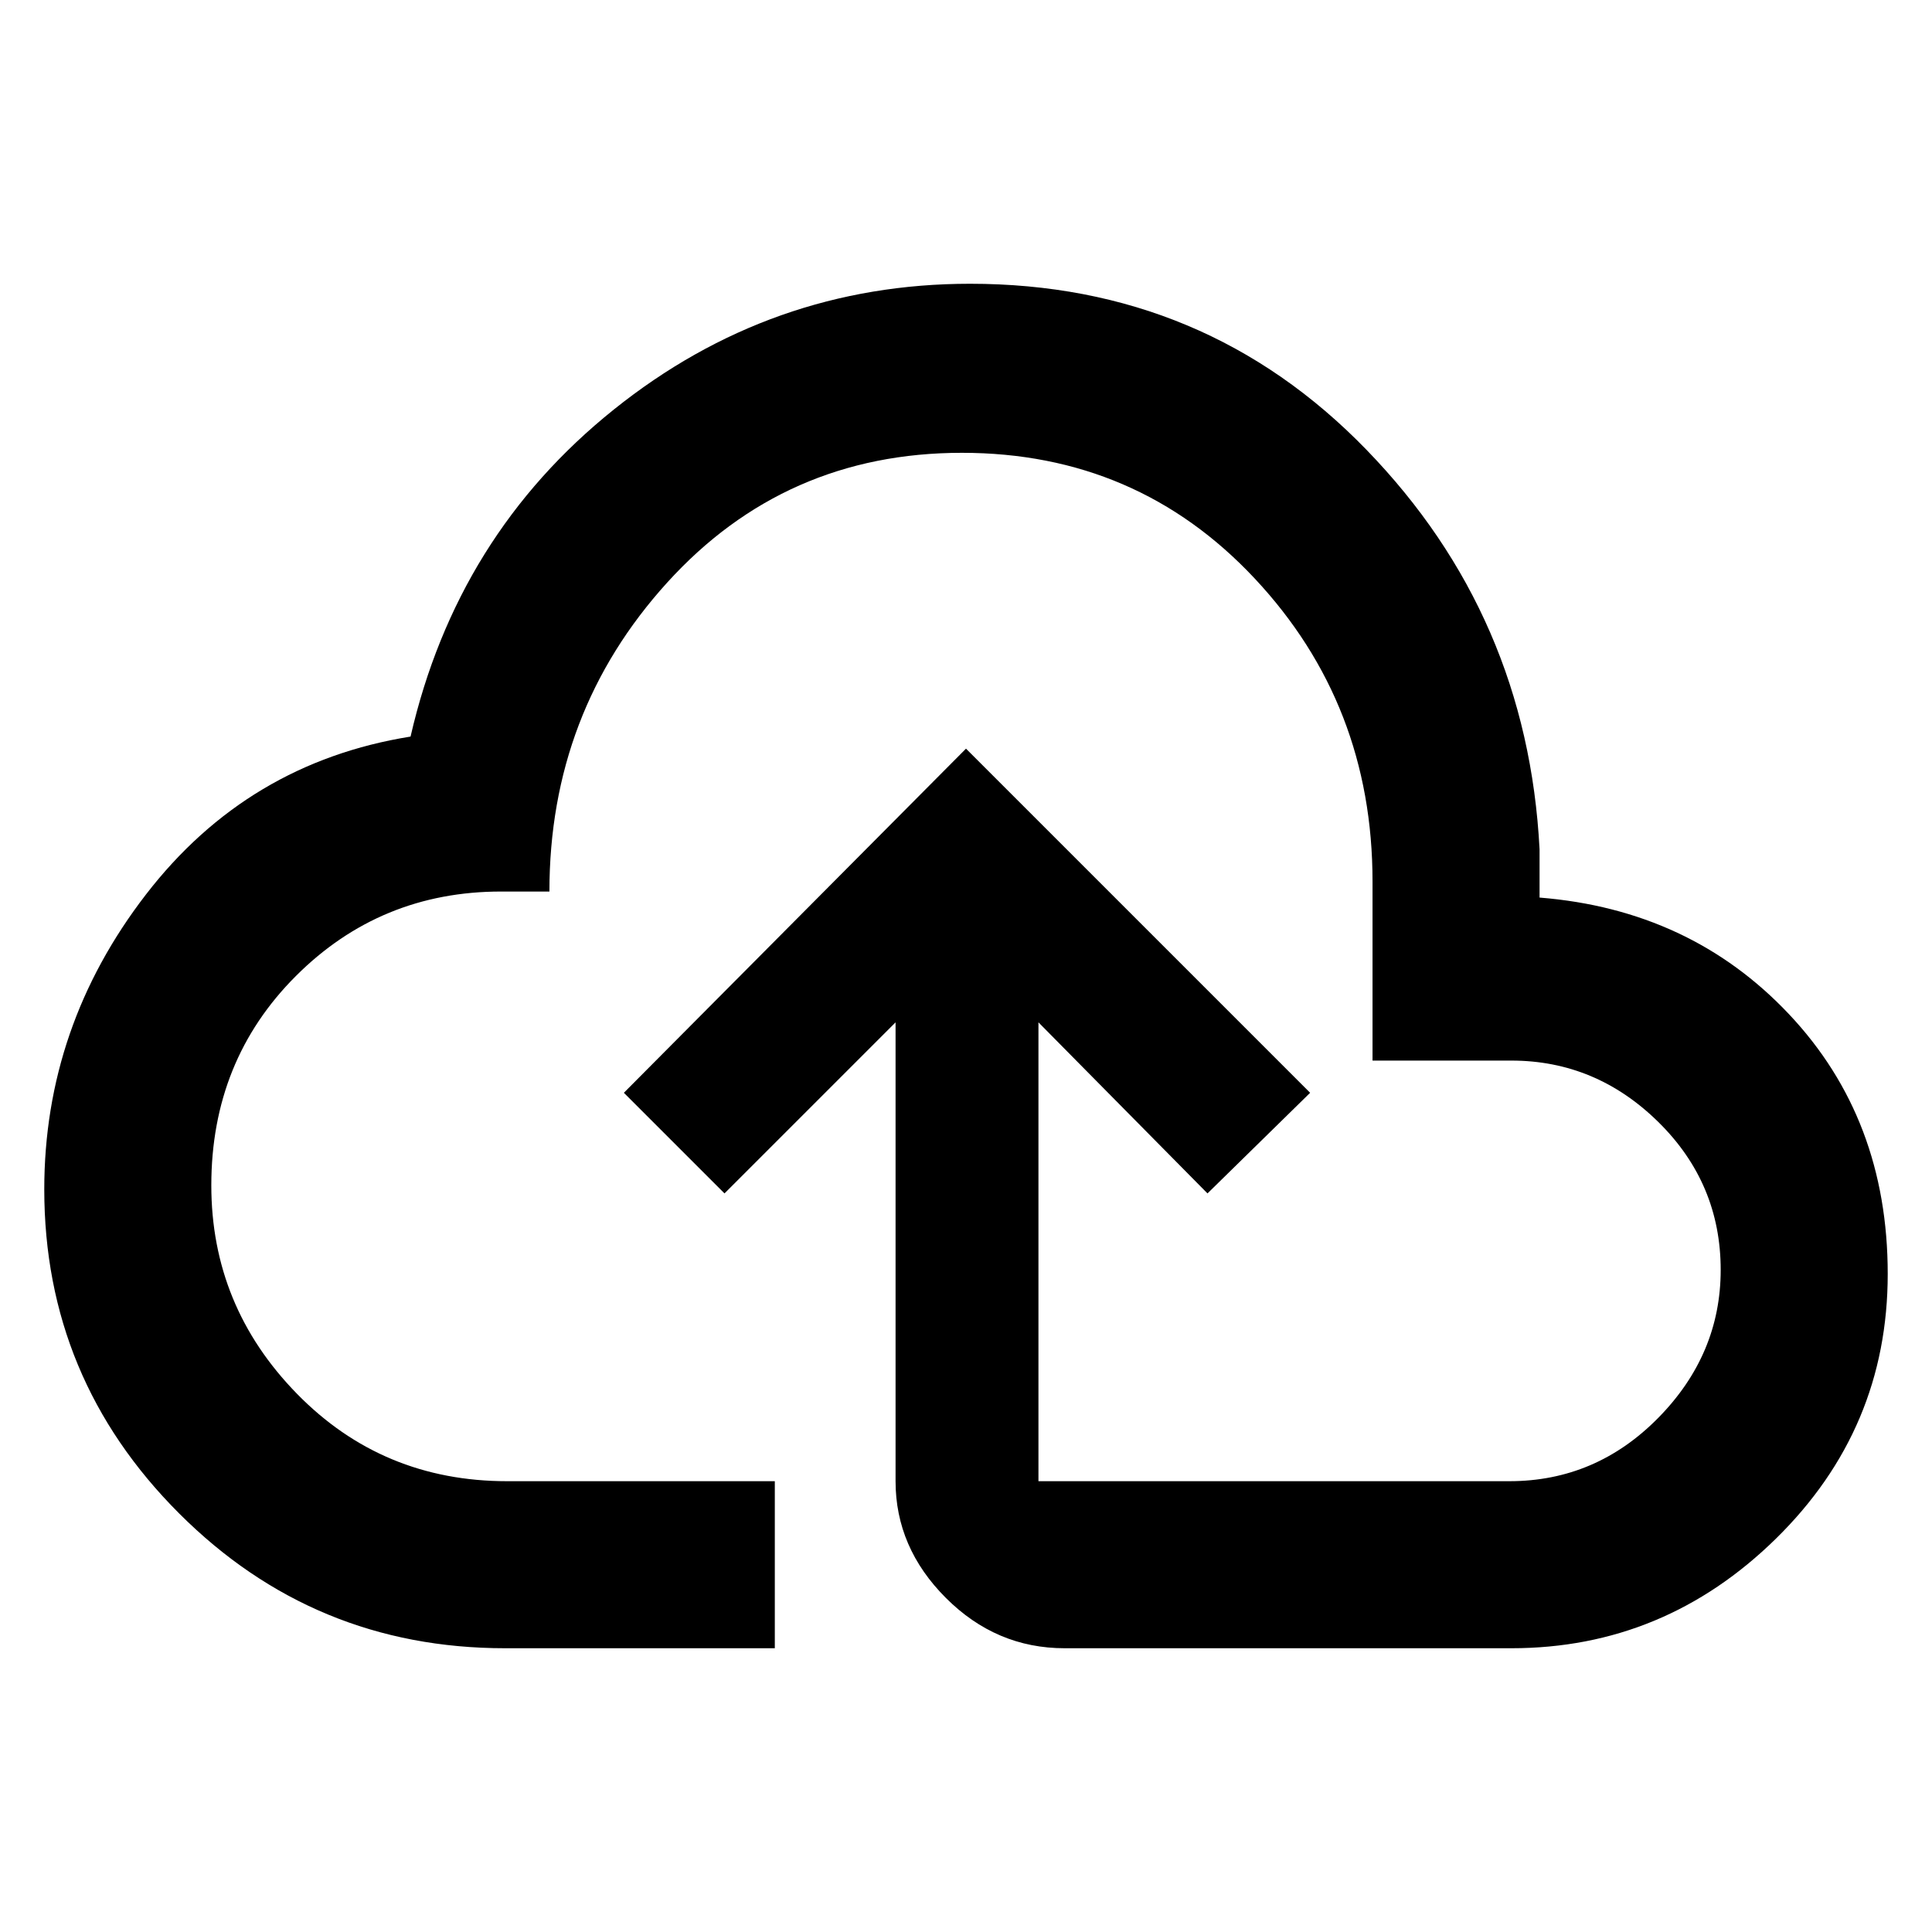
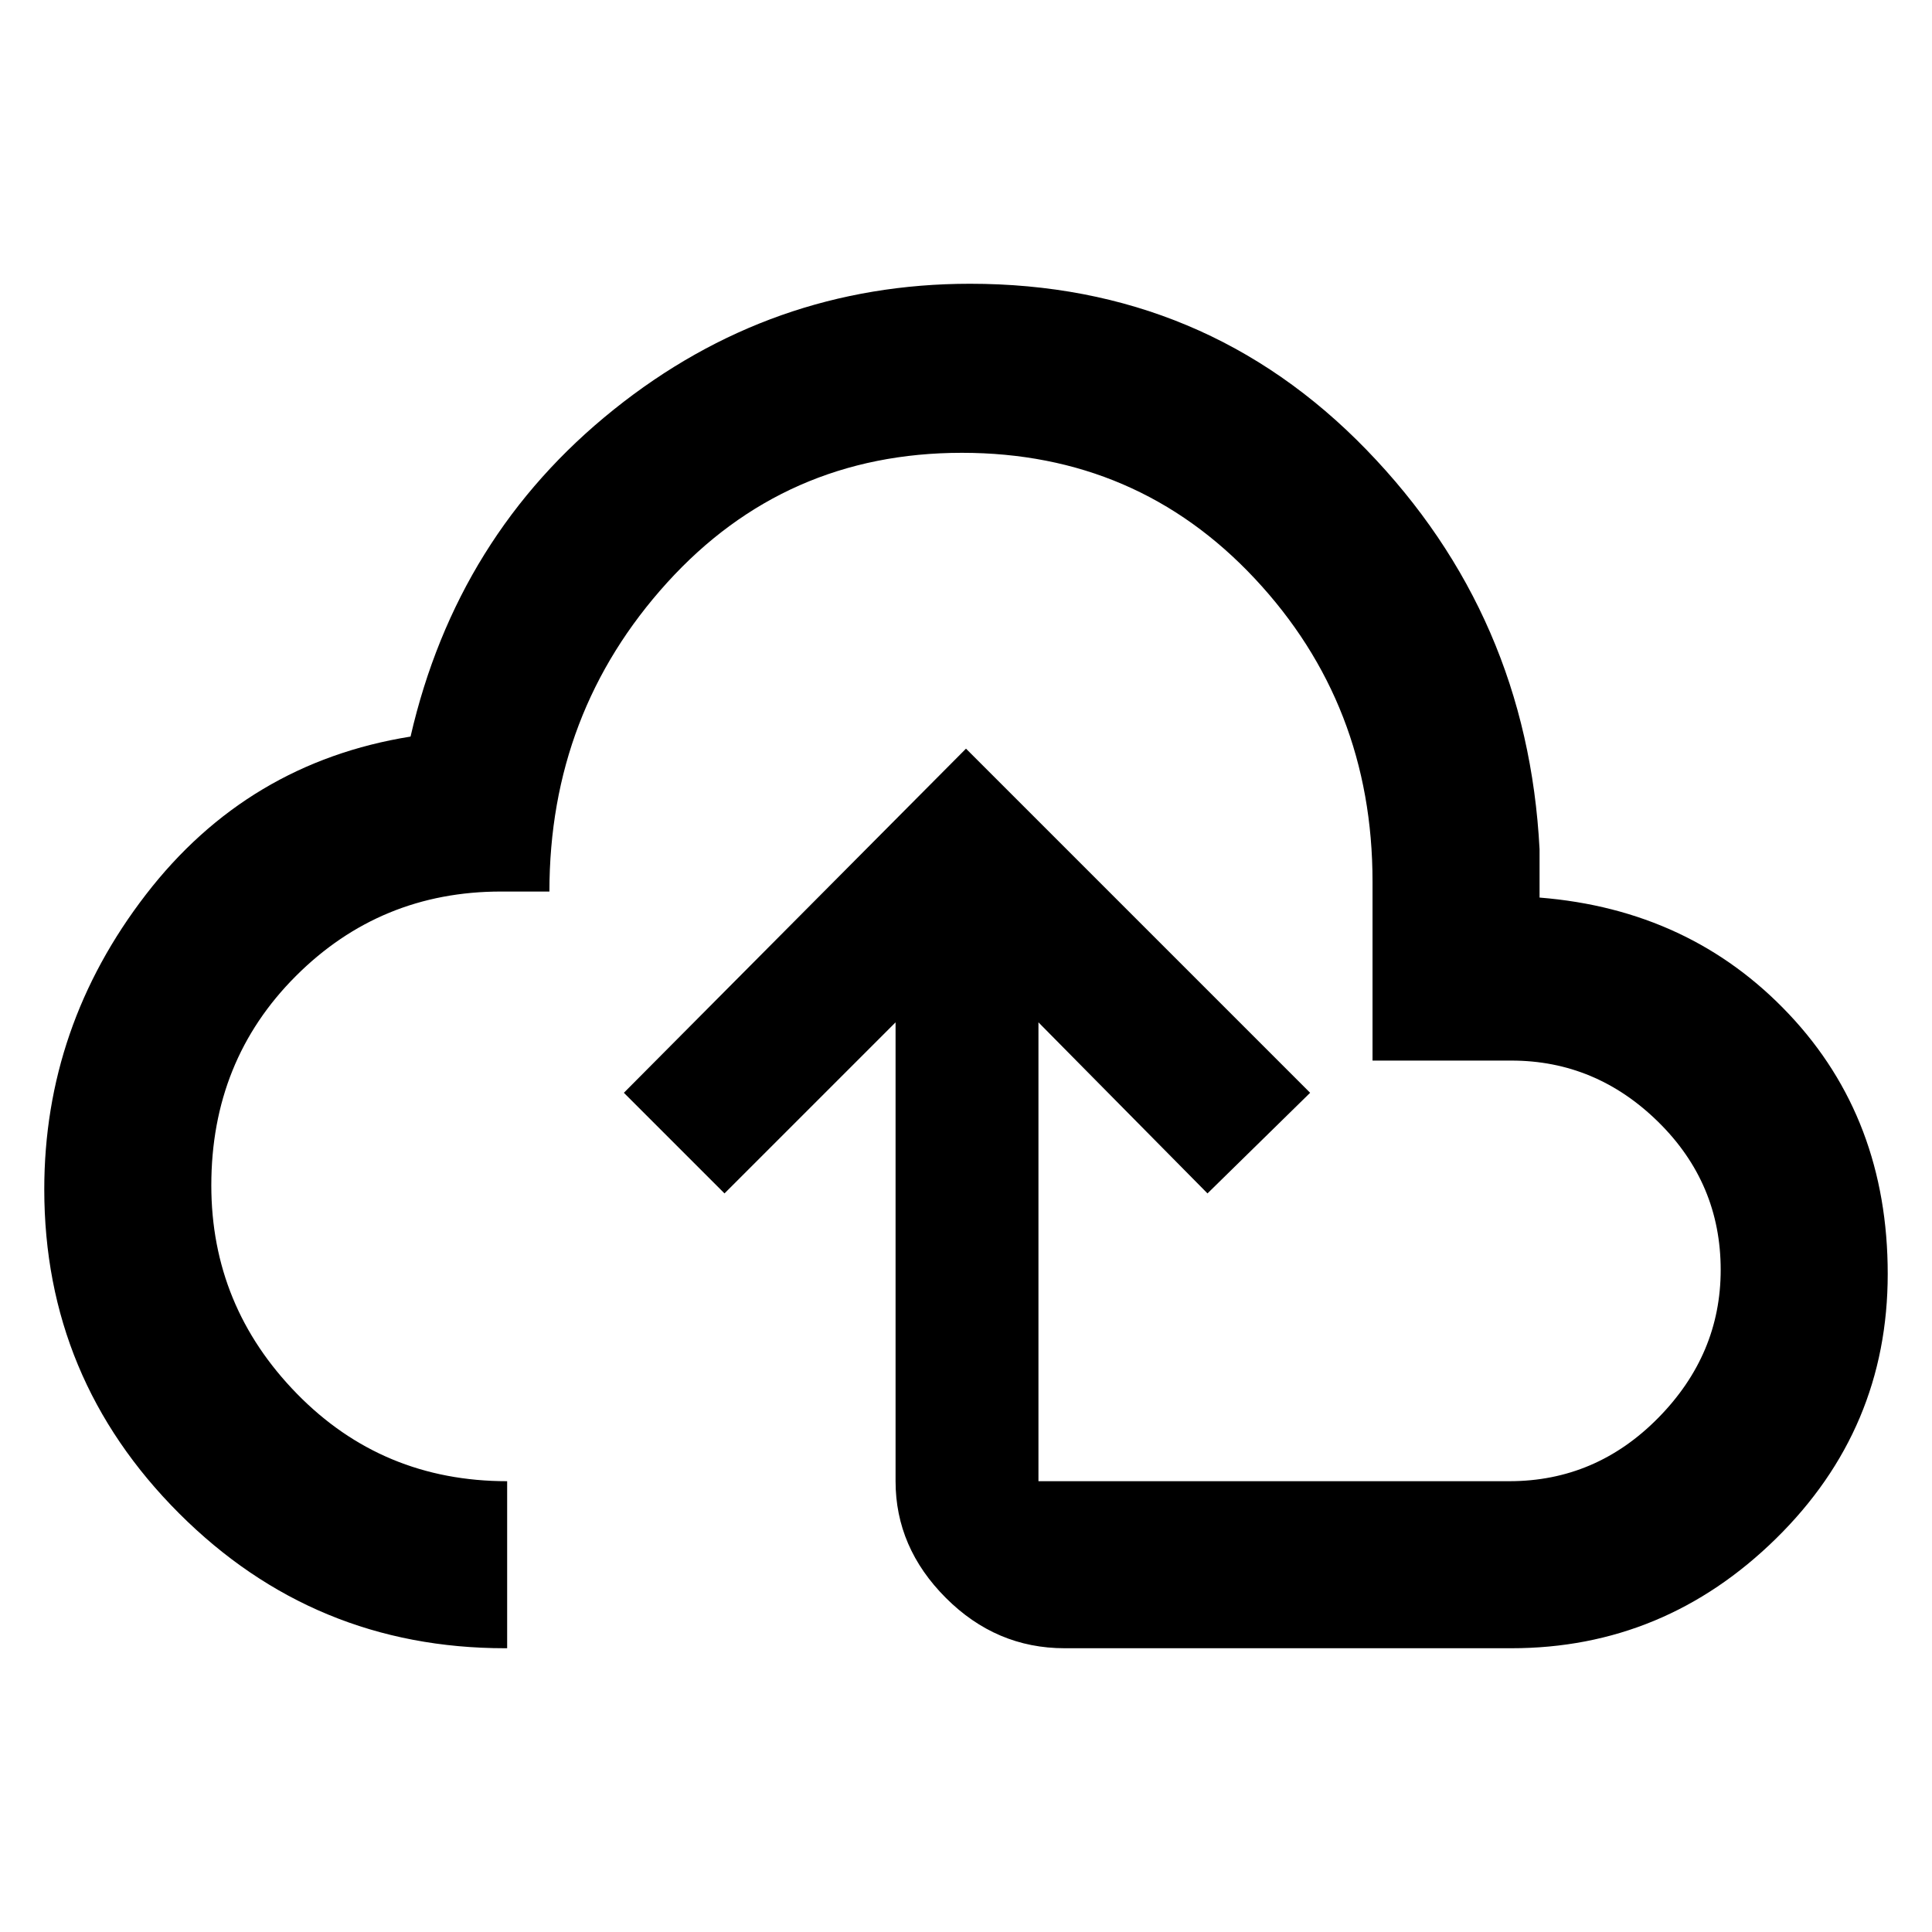
<svg xmlns="http://www.w3.org/2000/svg" height="48" width="48">
-   <path d="M12.55 40.95q-4.75 0-8.1-3.35-3.35-3.35-3.35-8.05 0-4.05 2.525-7.325Q6.15 18.95 10.2 18.3q1.15-5 5.05-8.125T24.1 7.05q5.85 0 9.85 4.125t4.3 9.925v1.2q3.75.3 6.2 2.9t2.45 6.45q0 3.85-2.775 6.575T37.55 40.95h-11.1q-1.7 0-2.95-1.25-1.25-1.25-1.25-2.9V25.4L18 29.65l-2.5-2.5L24 18.6l8.55 8.55-2.55 2.5-4.2-4.25v11.4h11.7q2.15 0 3.7-1.575 1.55-1.575 1.55-3.675 0-2.15-1.55-3.675t-3.65-1.525H34.1V21.9q0-4.4-2.925-7.525T23.9 11.25q-4.4 0-7.325 3.225T13.65 22.15h-1.2q-3 0-5.1 2.1-2.1 2.1-2.1 5.2 0 3 2.125 5.175T12.6 36.8h6.65v4.15ZM24 26.05Z" />
+   <path d="M12.55 40.95q-4.75 0-8.1-3.35-3.35-3.35-3.35-8.05 0-4.05 2.525-7.325Q6.15 18.95 10.2 18.3q1.15-5 5.05-8.125T24.1 7.05q5.85 0 9.85 4.125t4.3 9.925v1.2q3.75.3 6.2 2.9t2.45 6.45q0 3.85-2.775 6.575T37.55 40.95h-11.1q-1.7 0-2.95-1.25-1.25-1.25-1.25-2.9V25.4L18 29.65l-2.5-2.5L24 18.6l8.55 8.55-2.55 2.5-4.2-4.25v11.4h11.7q2.15 0 3.7-1.575 1.55-1.575 1.55-3.675 0-2.15-1.55-3.675t-3.65-1.525H34.1V21.9q0-4.4-2.925-7.525T23.9 11.25q-4.4 0-7.325 3.225T13.65 22.15h-1.2q-3 0-5.1 2.1-2.1 2.1-2.1 5.2 0 3 2.125 5.175T12.6 36.8v4.15ZM24 26.05Z" />
</svg>